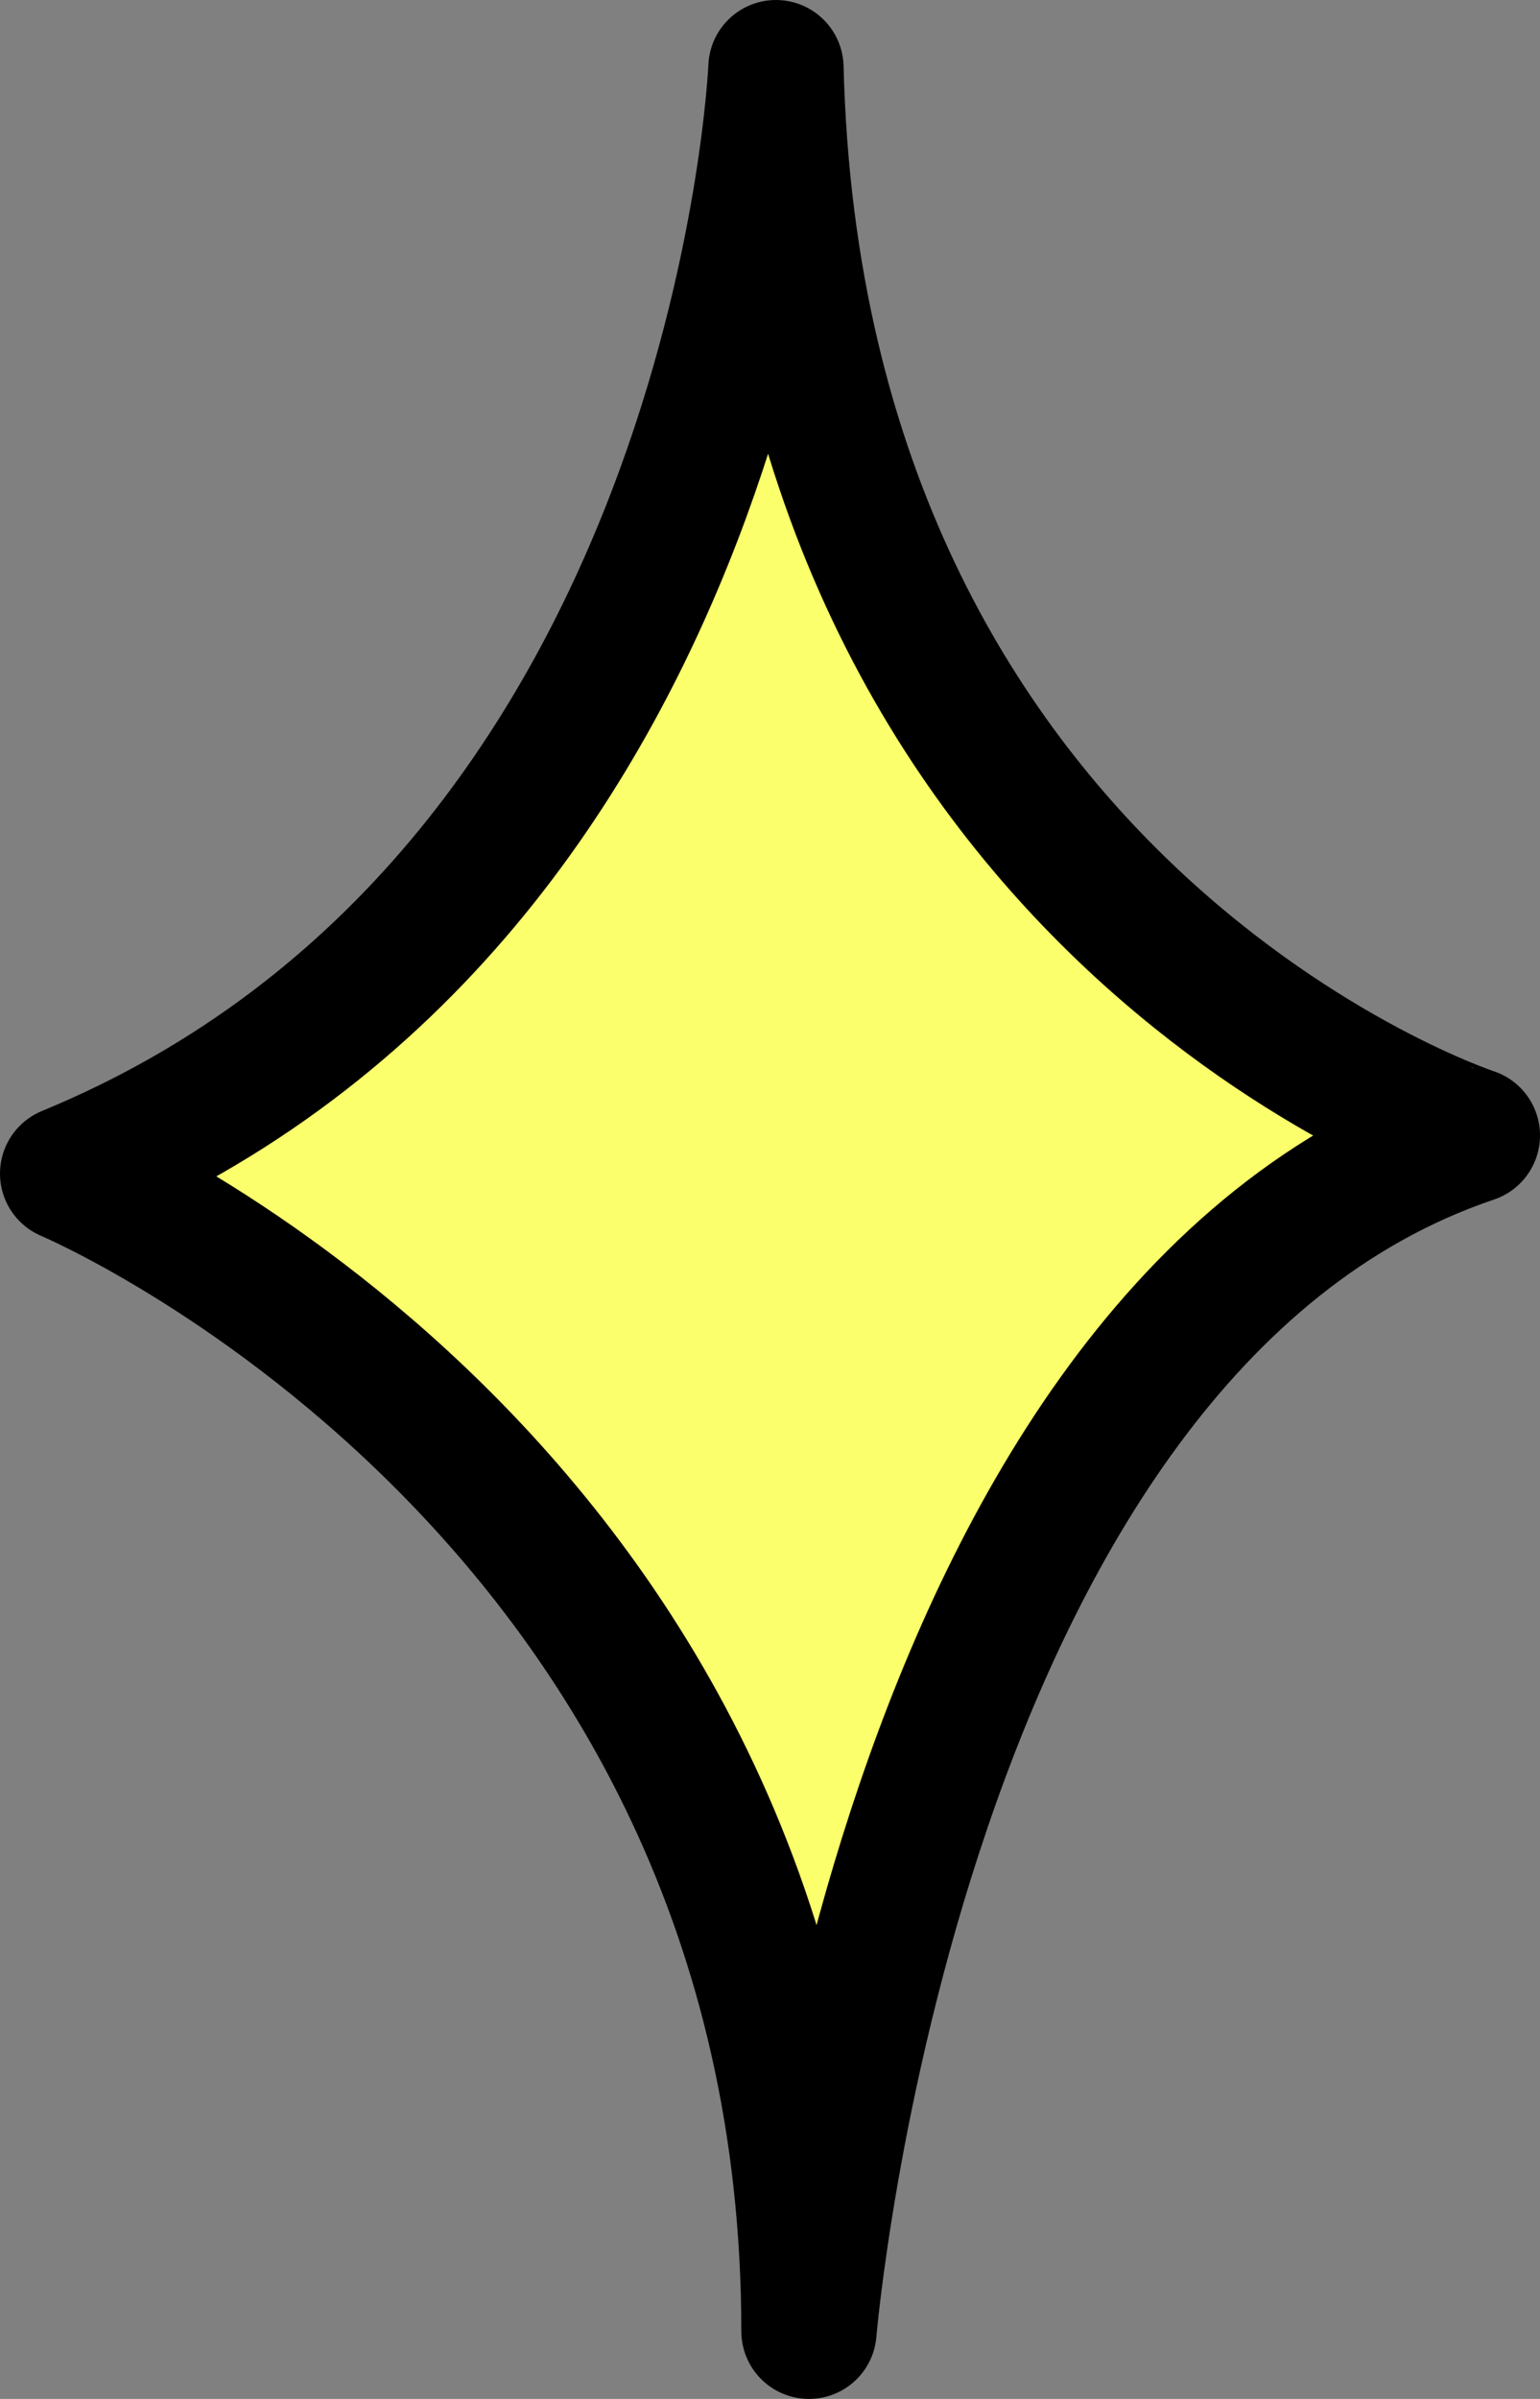
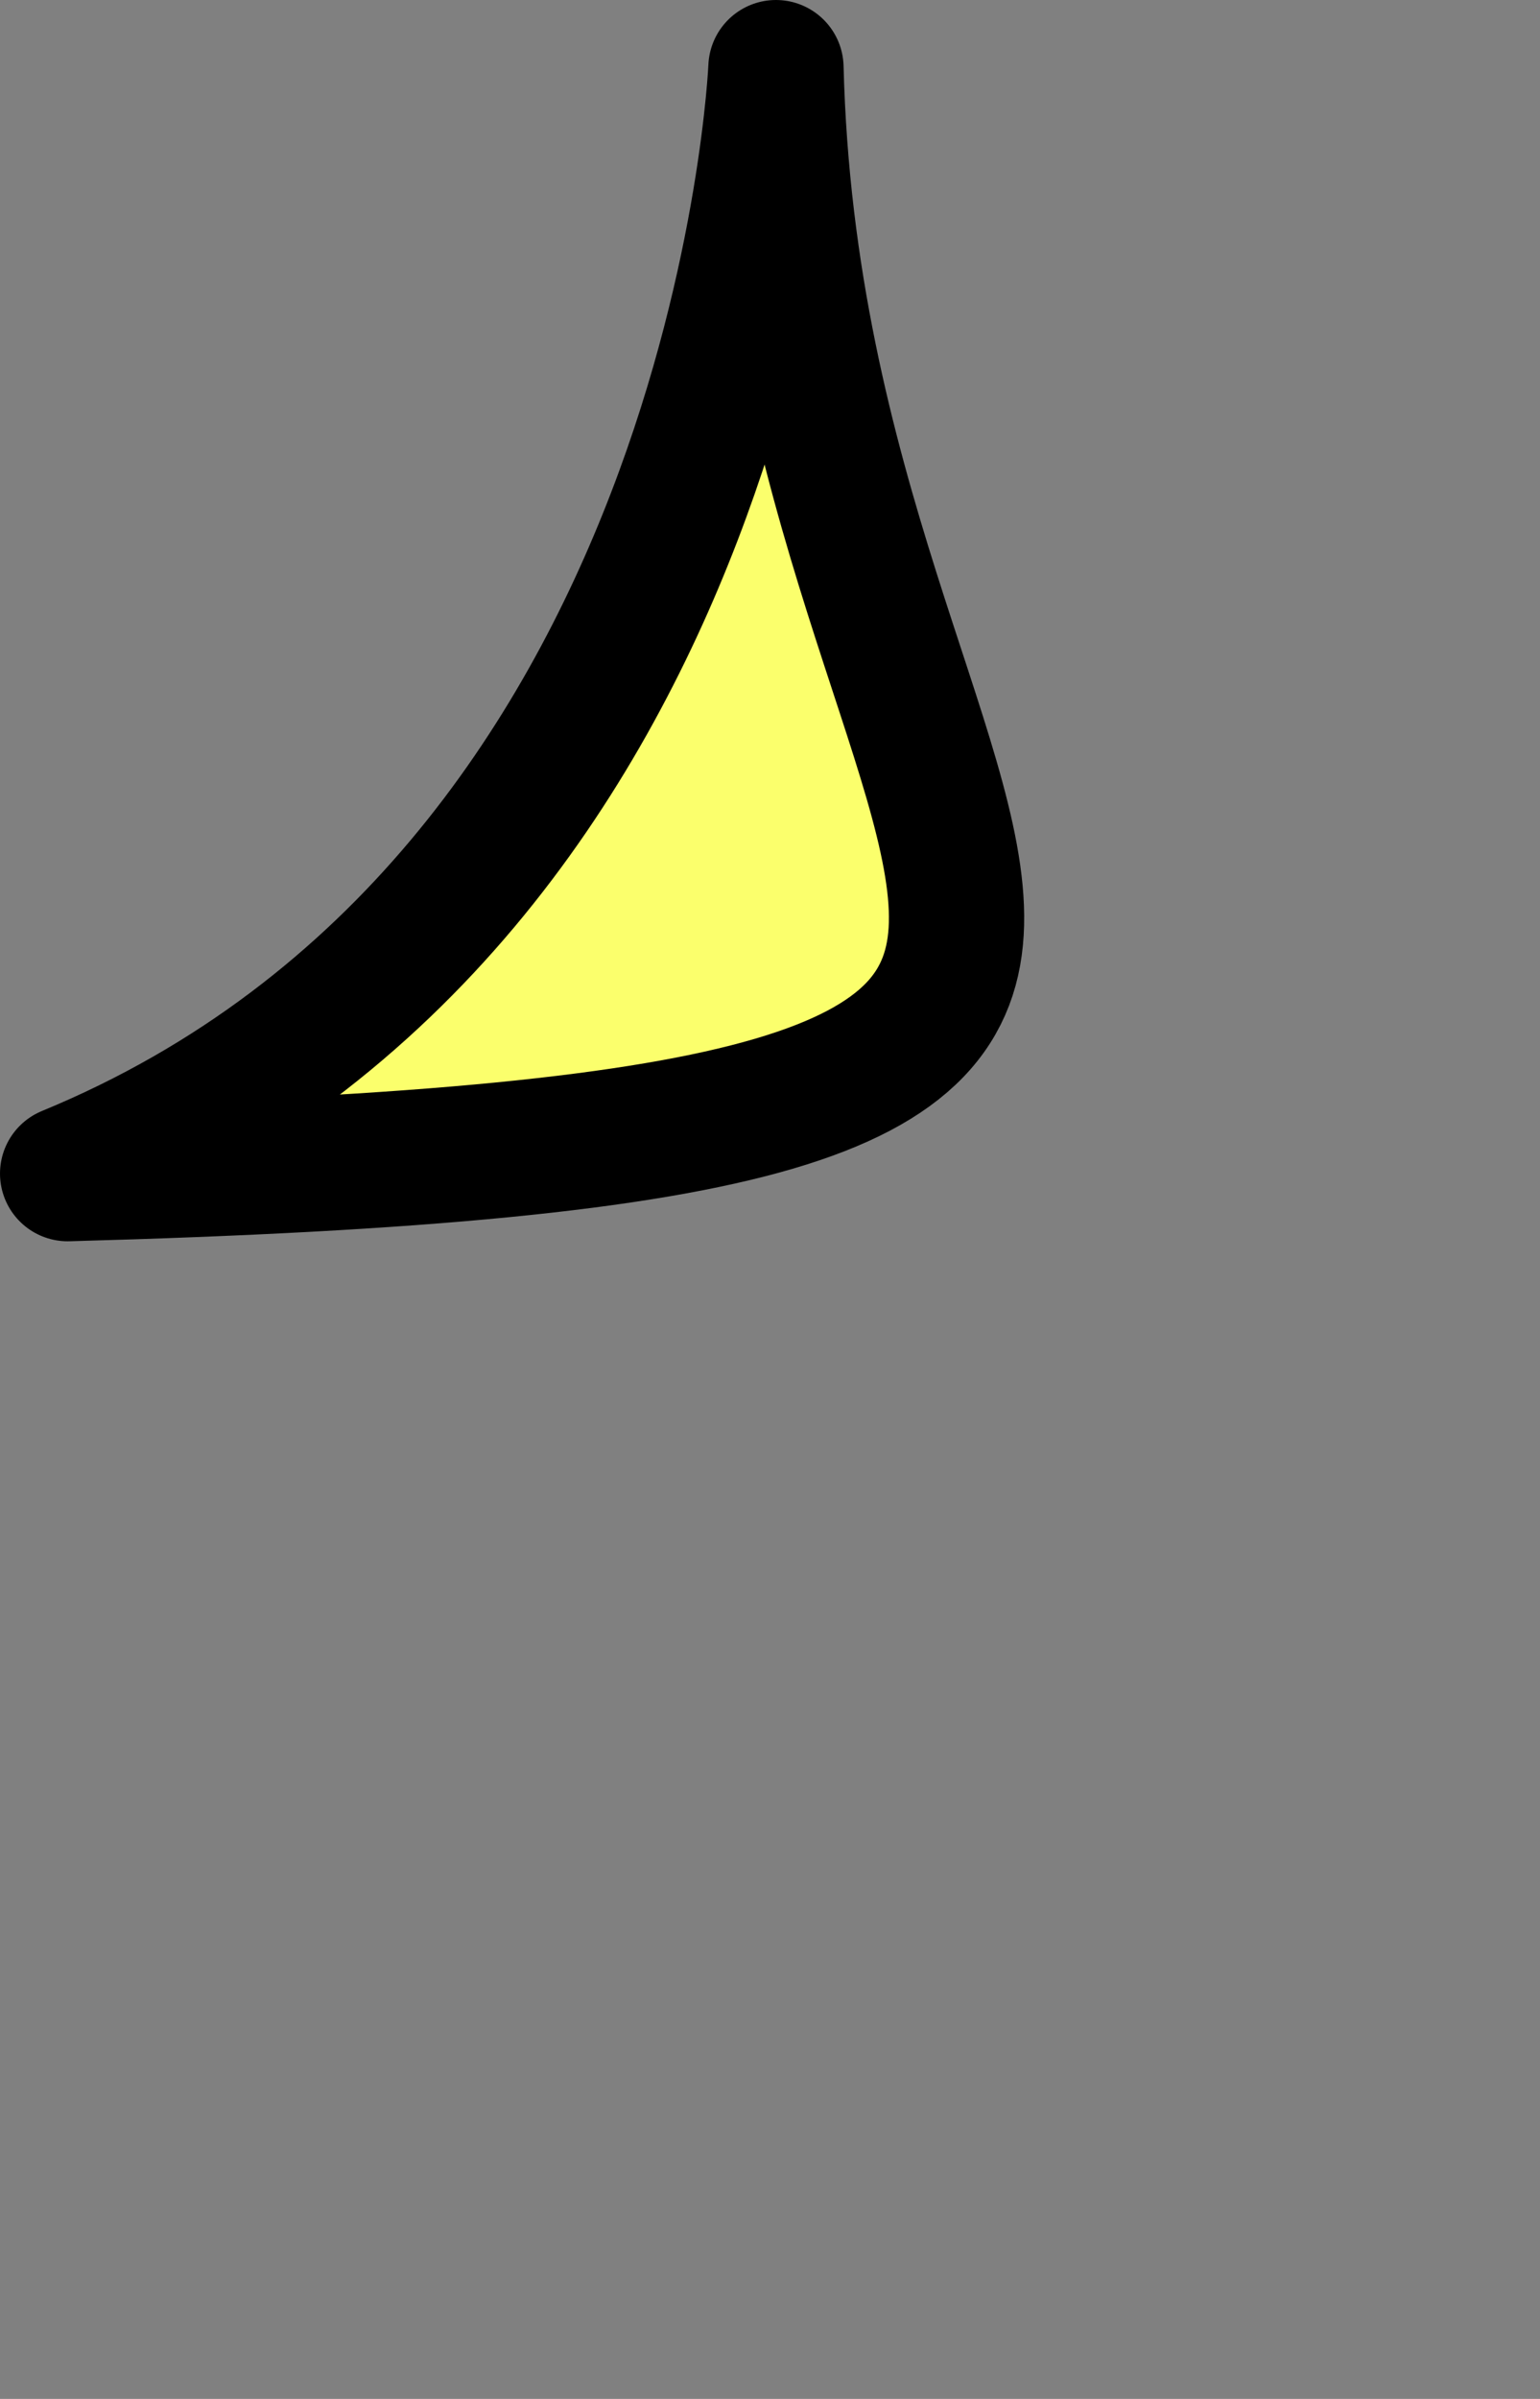
<svg xmlns="http://www.w3.org/2000/svg" id="Layer_1" data-name="Layer 1" viewBox="0 0 56.92 88.61">
  <rect x="0" y="0" width="56.92" height="88.61" fill="#808080" stroke="none" />
  <defs>
    <style>.cls-1{fill:#fbff6c;stroke:#000;stroke-linecap:round;stroke-linejoin:round;stroke-width:5px;}</style>
  </defs>
-   <path class="cls-1" d="M28.68,2.5S27.39,33.1,2.5,43.35c0,0,27.4,11.53,27.4,42.76,0,0,3.09-36.94,24.52-44.17C54.42,41.94,29.46,33.77,28.68,2.5Z" />
+   <path class="cls-1" d="M28.68,2.5S27.39,33.1,2.5,43.35C54.42,41.94,29.46,33.77,28.68,2.5Z" />
</svg>